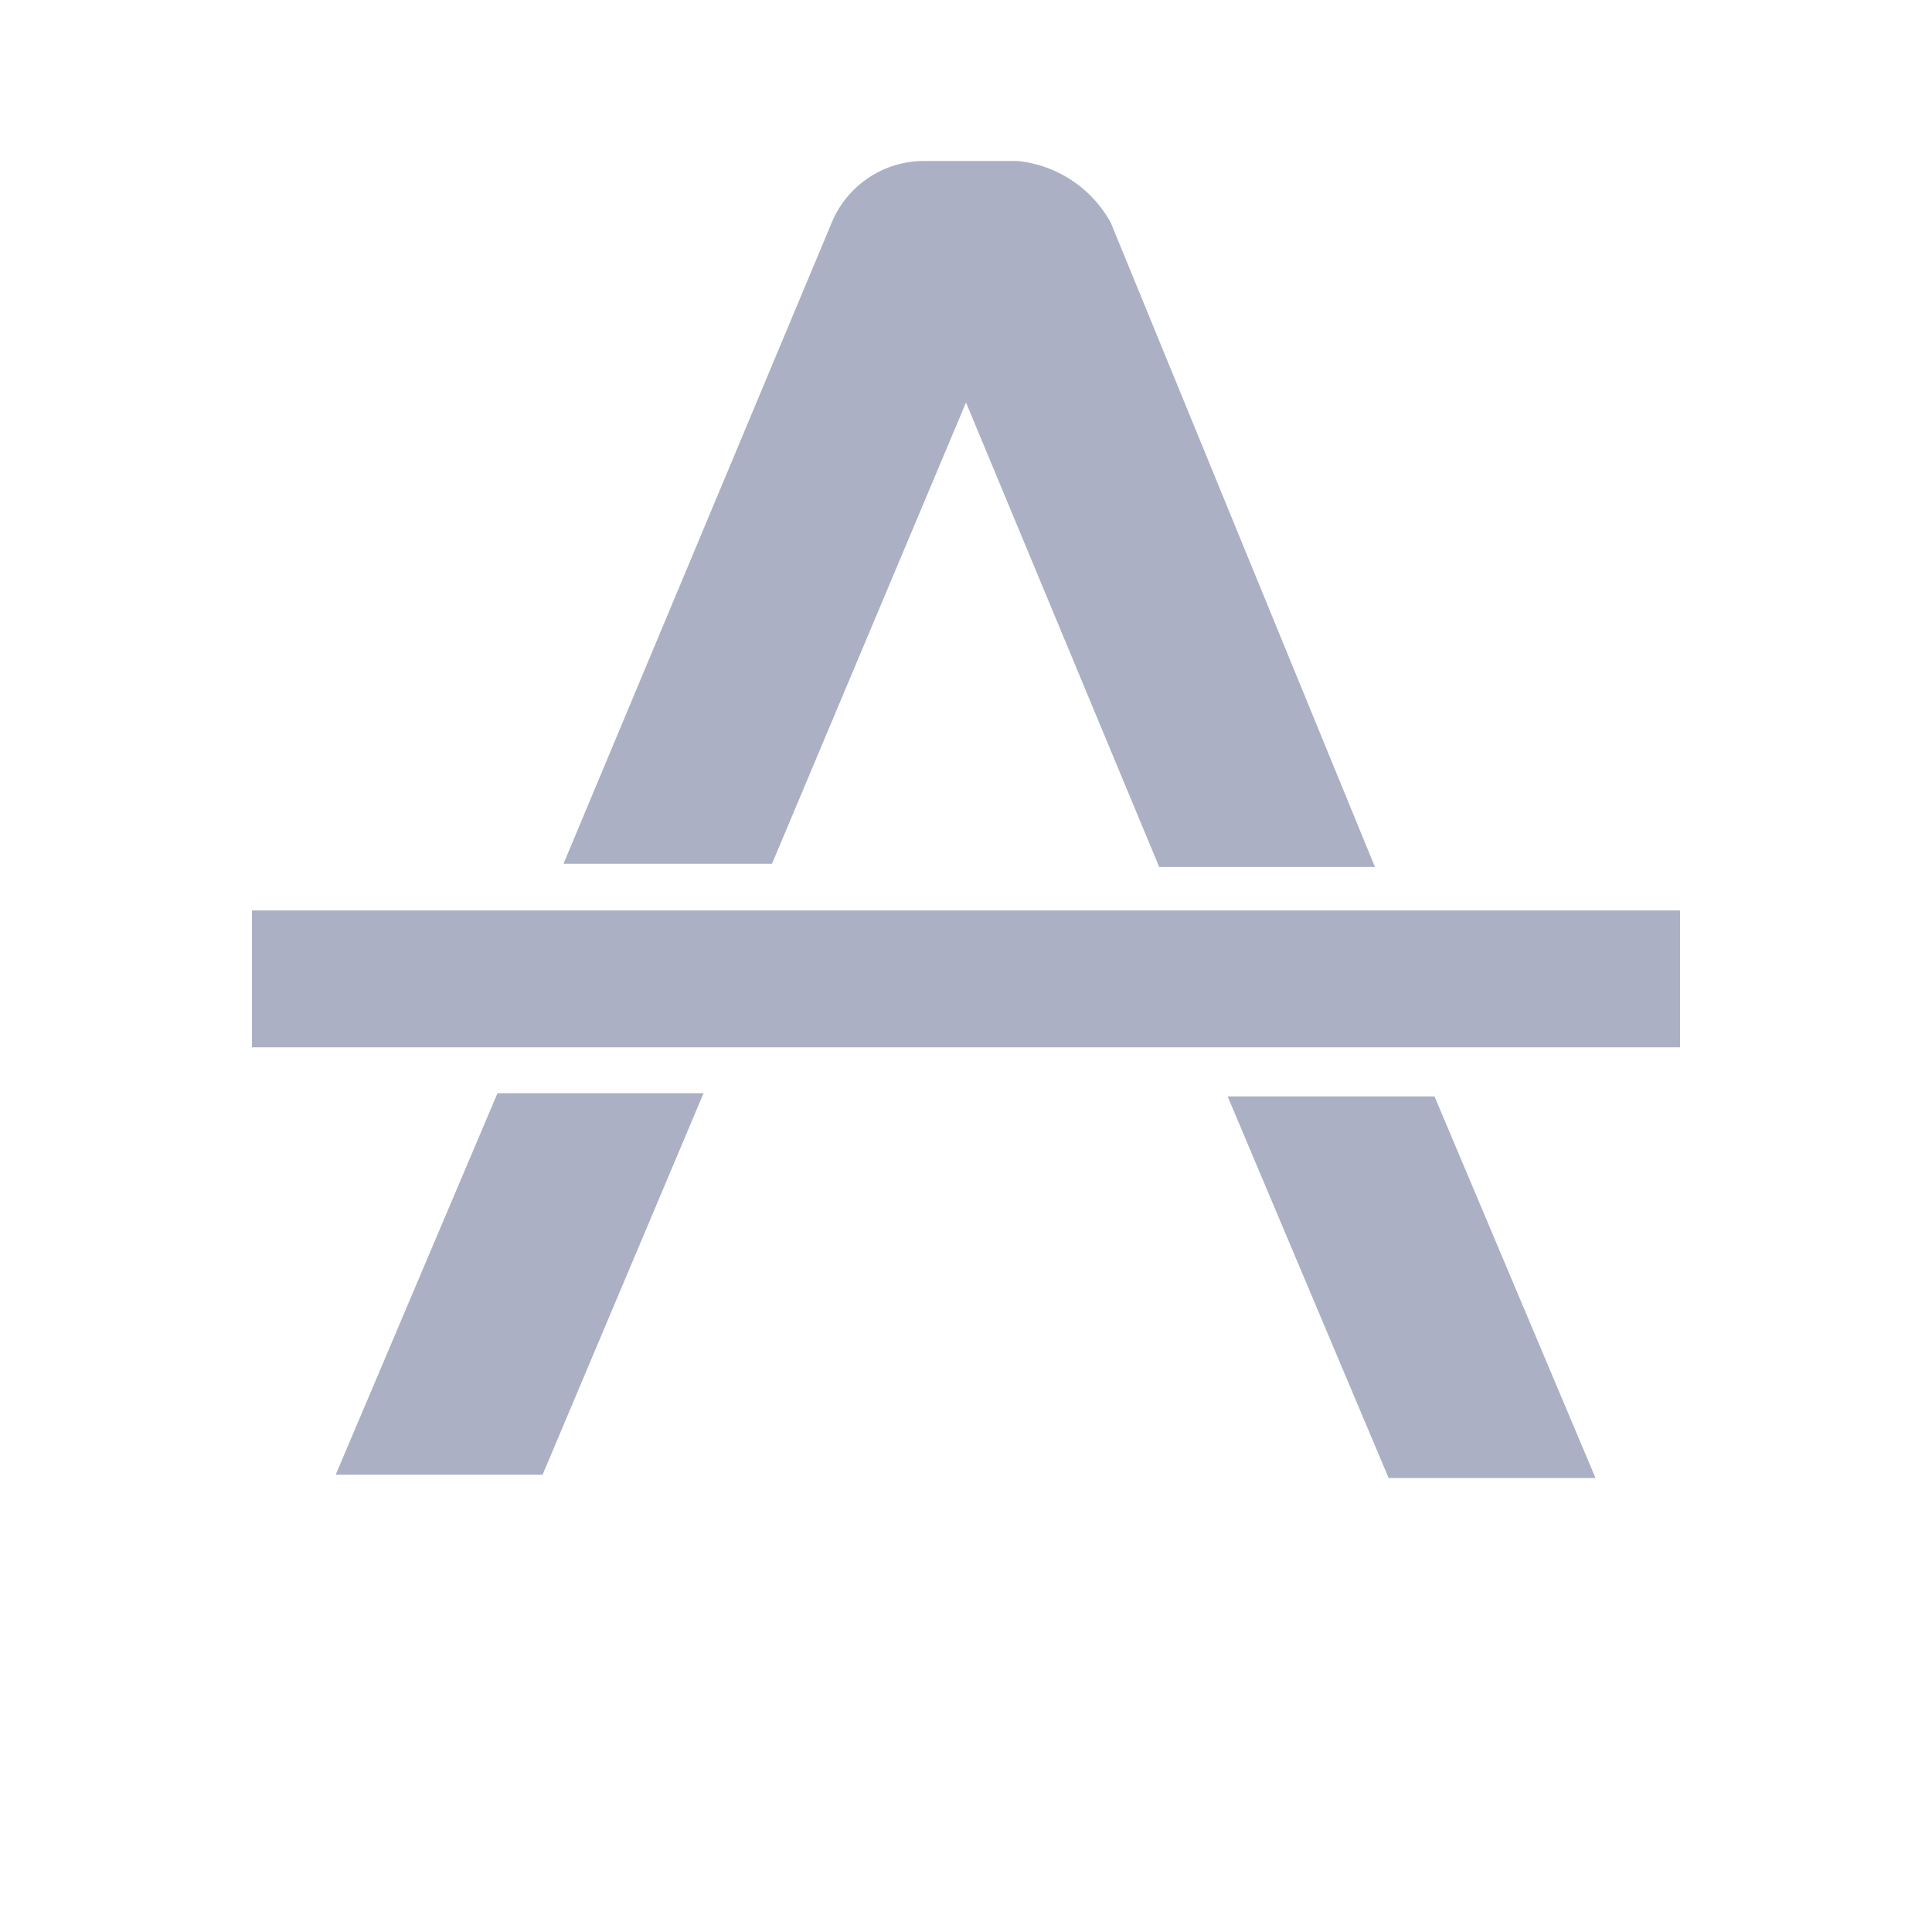
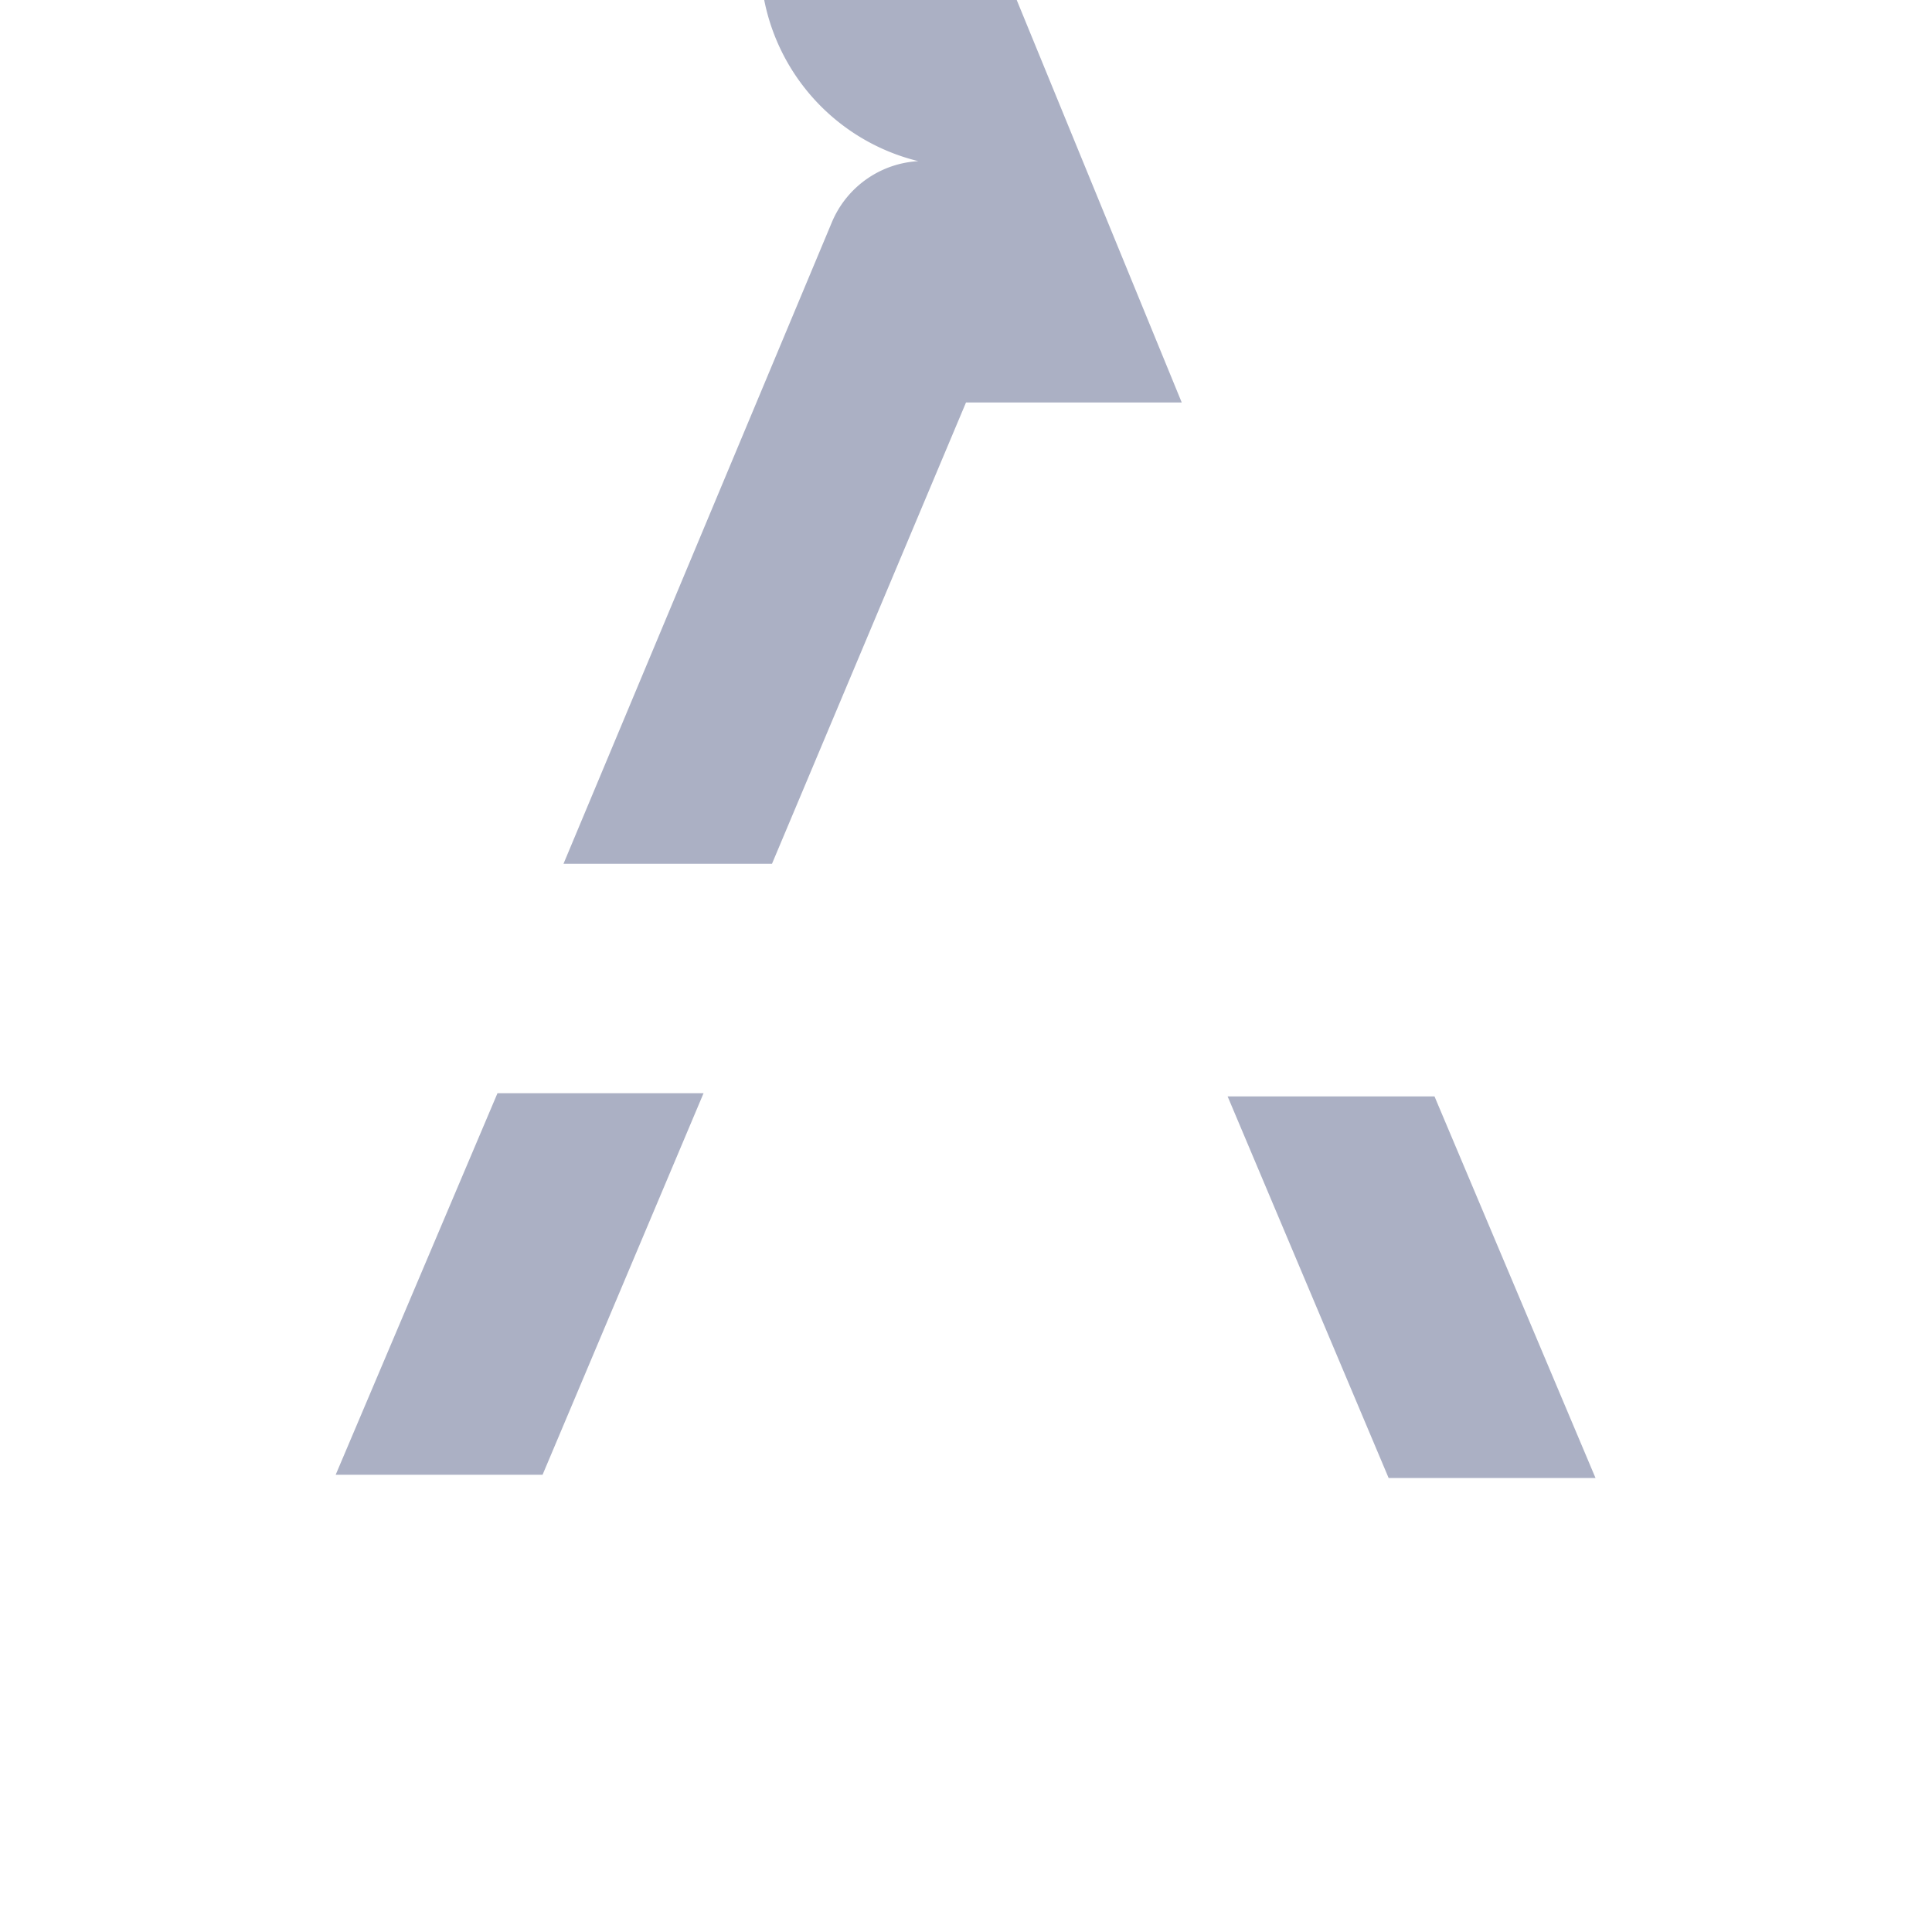
<svg xmlns="http://www.w3.org/2000/svg" viewBox="0 0 24 24">
  <defs>
    <style>.cls-1{fill:#abb0c4;}</style>
  </defs>
  <title>icon - tool - text manipulation - strikethrough</title>
-   <rect class="cls-1" x="3.13" y="11.31" width="17.74" height="1.7" />
-   <path fill="default" class="cls-1" d="M12,5l2.4,5.77h2.68l-3.28-8A1.49,1.49,0,0,0,12.64,2H11.49a1.24,1.24,0,0,0-1.16.77L7,10.73H9.59Zm3.25,8.62,2,4.74h2.57l-2-4.74ZM4.17,18.32H6.74l2-4.74H6.18Z" />
+   <path fill="default" class="cls-1" d="M12,5h2.68l-3.28-8A1.49,1.49,0,0,0,12.64,2H11.49a1.24,1.24,0,0,0-1.16.77L7,10.73H9.59Zm3.25,8.62,2,4.74h2.57l-2-4.74ZM4.17,18.32H6.74l2-4.74H6.18Z" />
</svg>